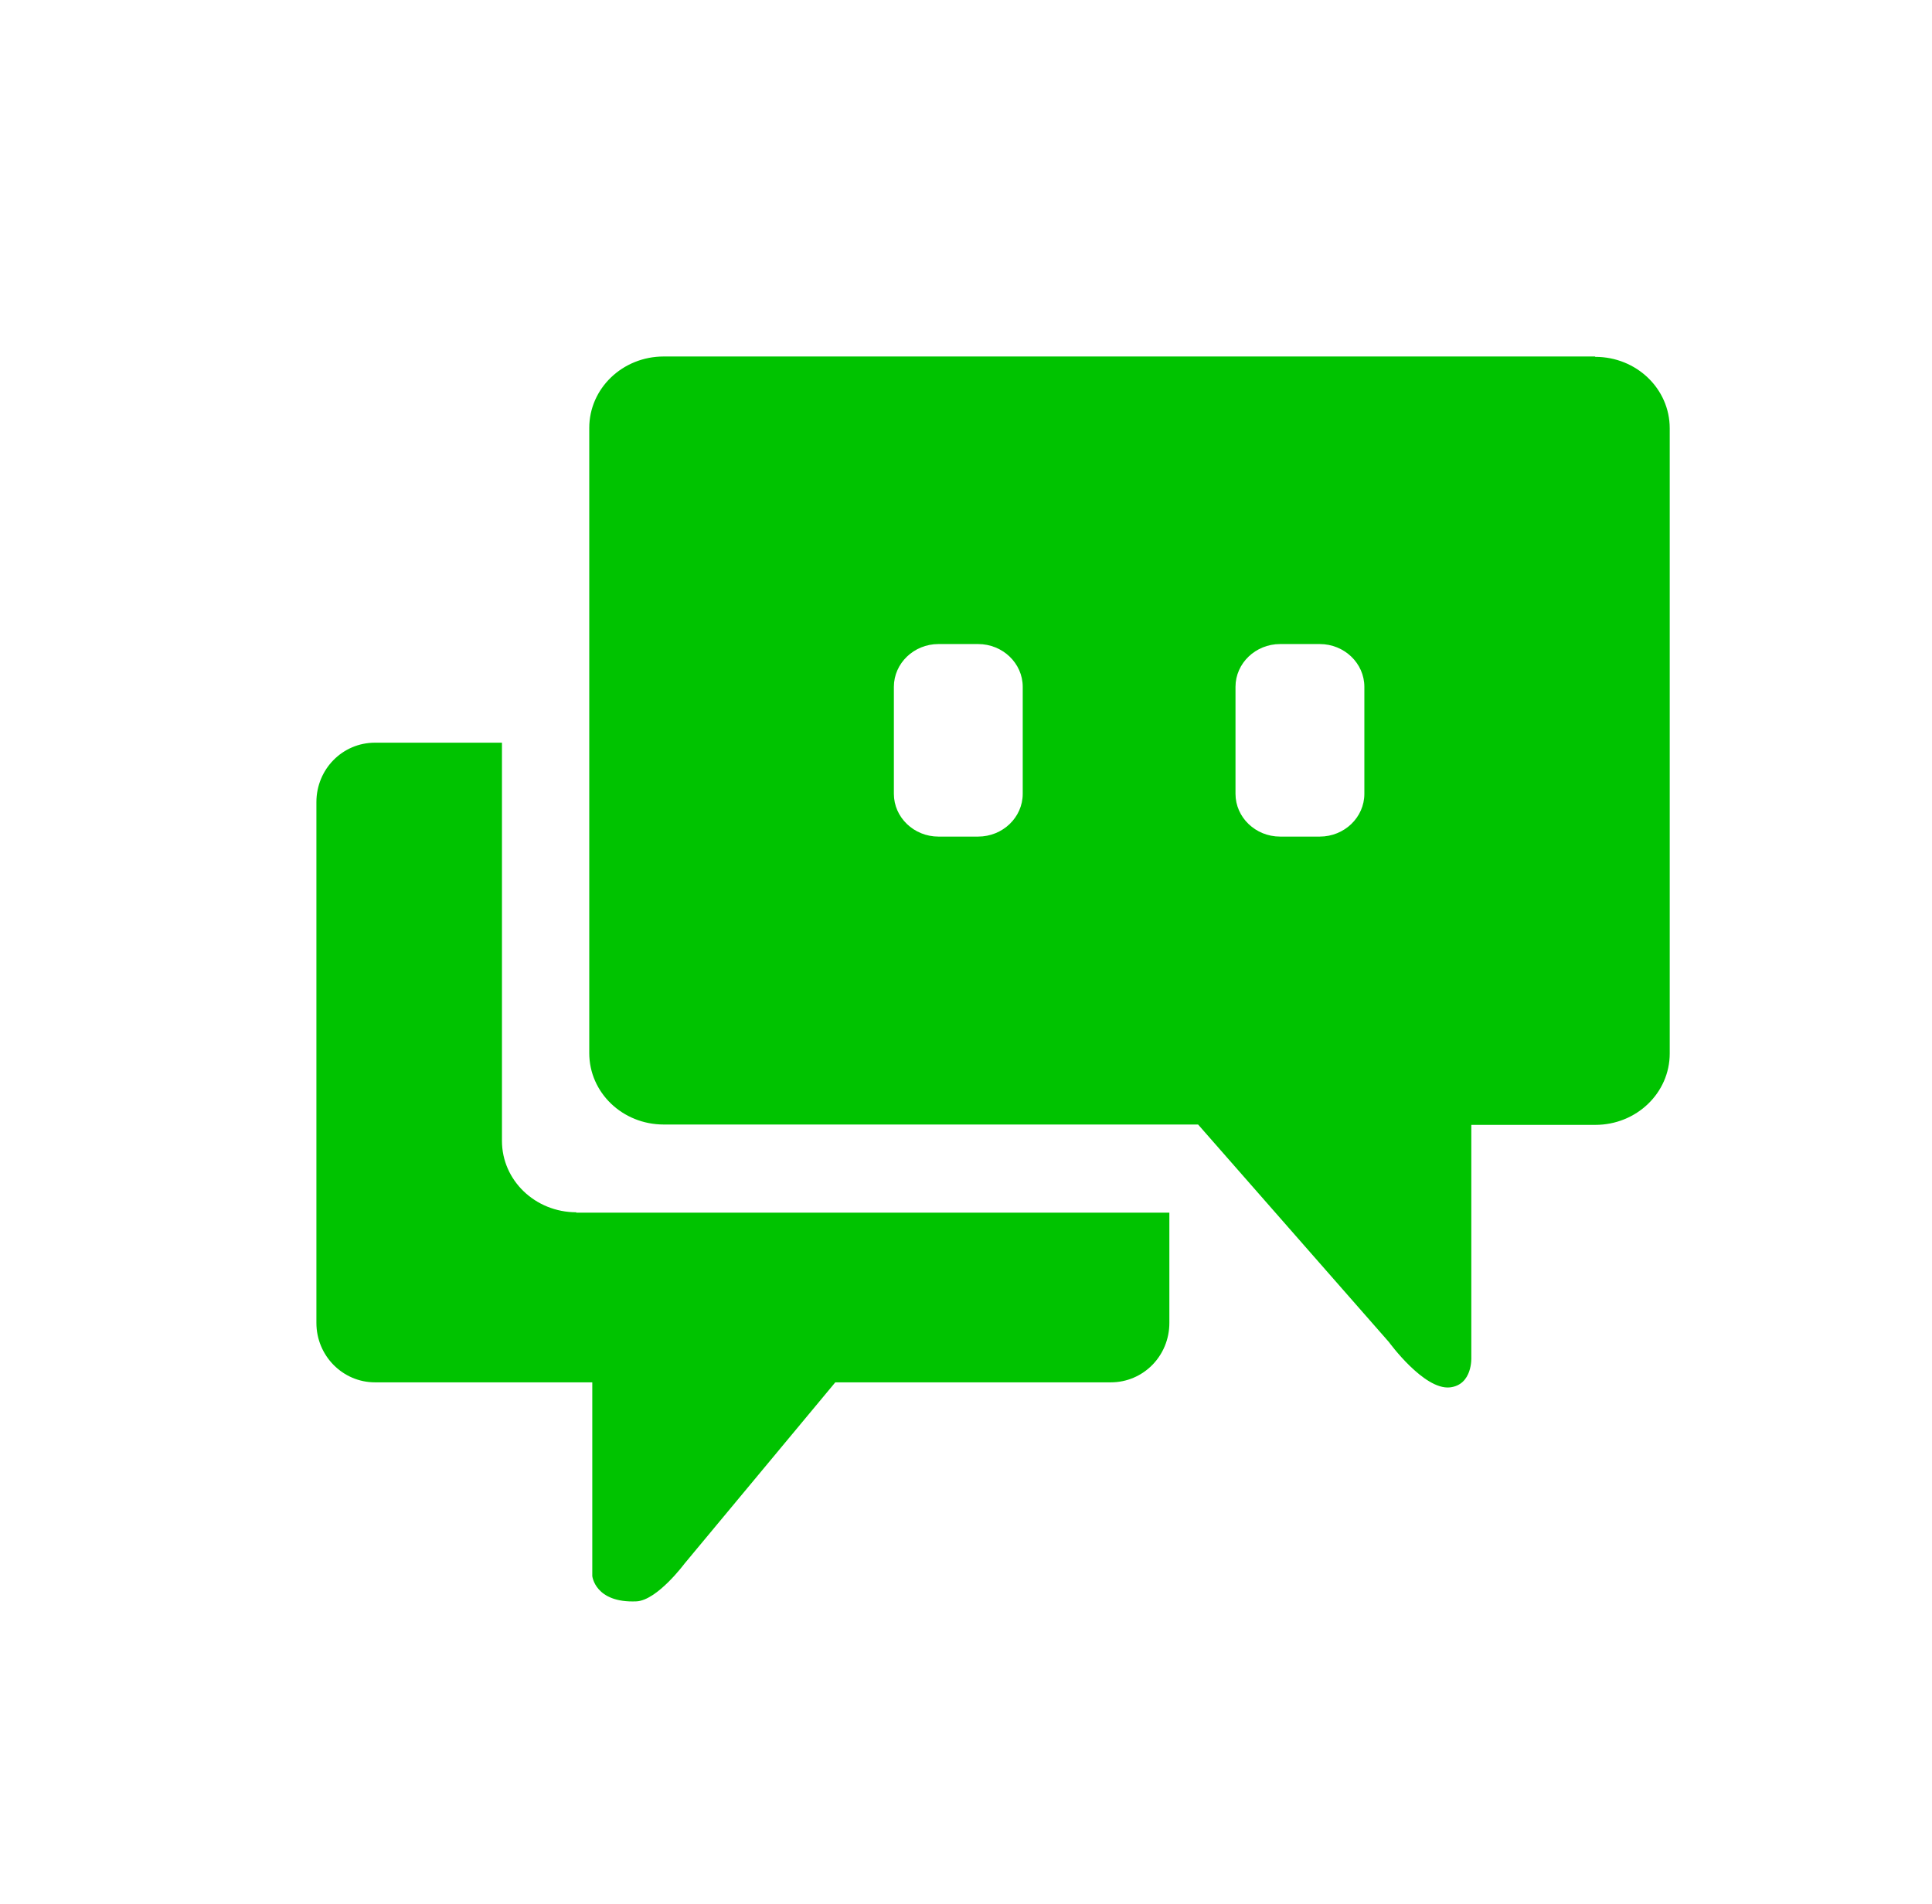
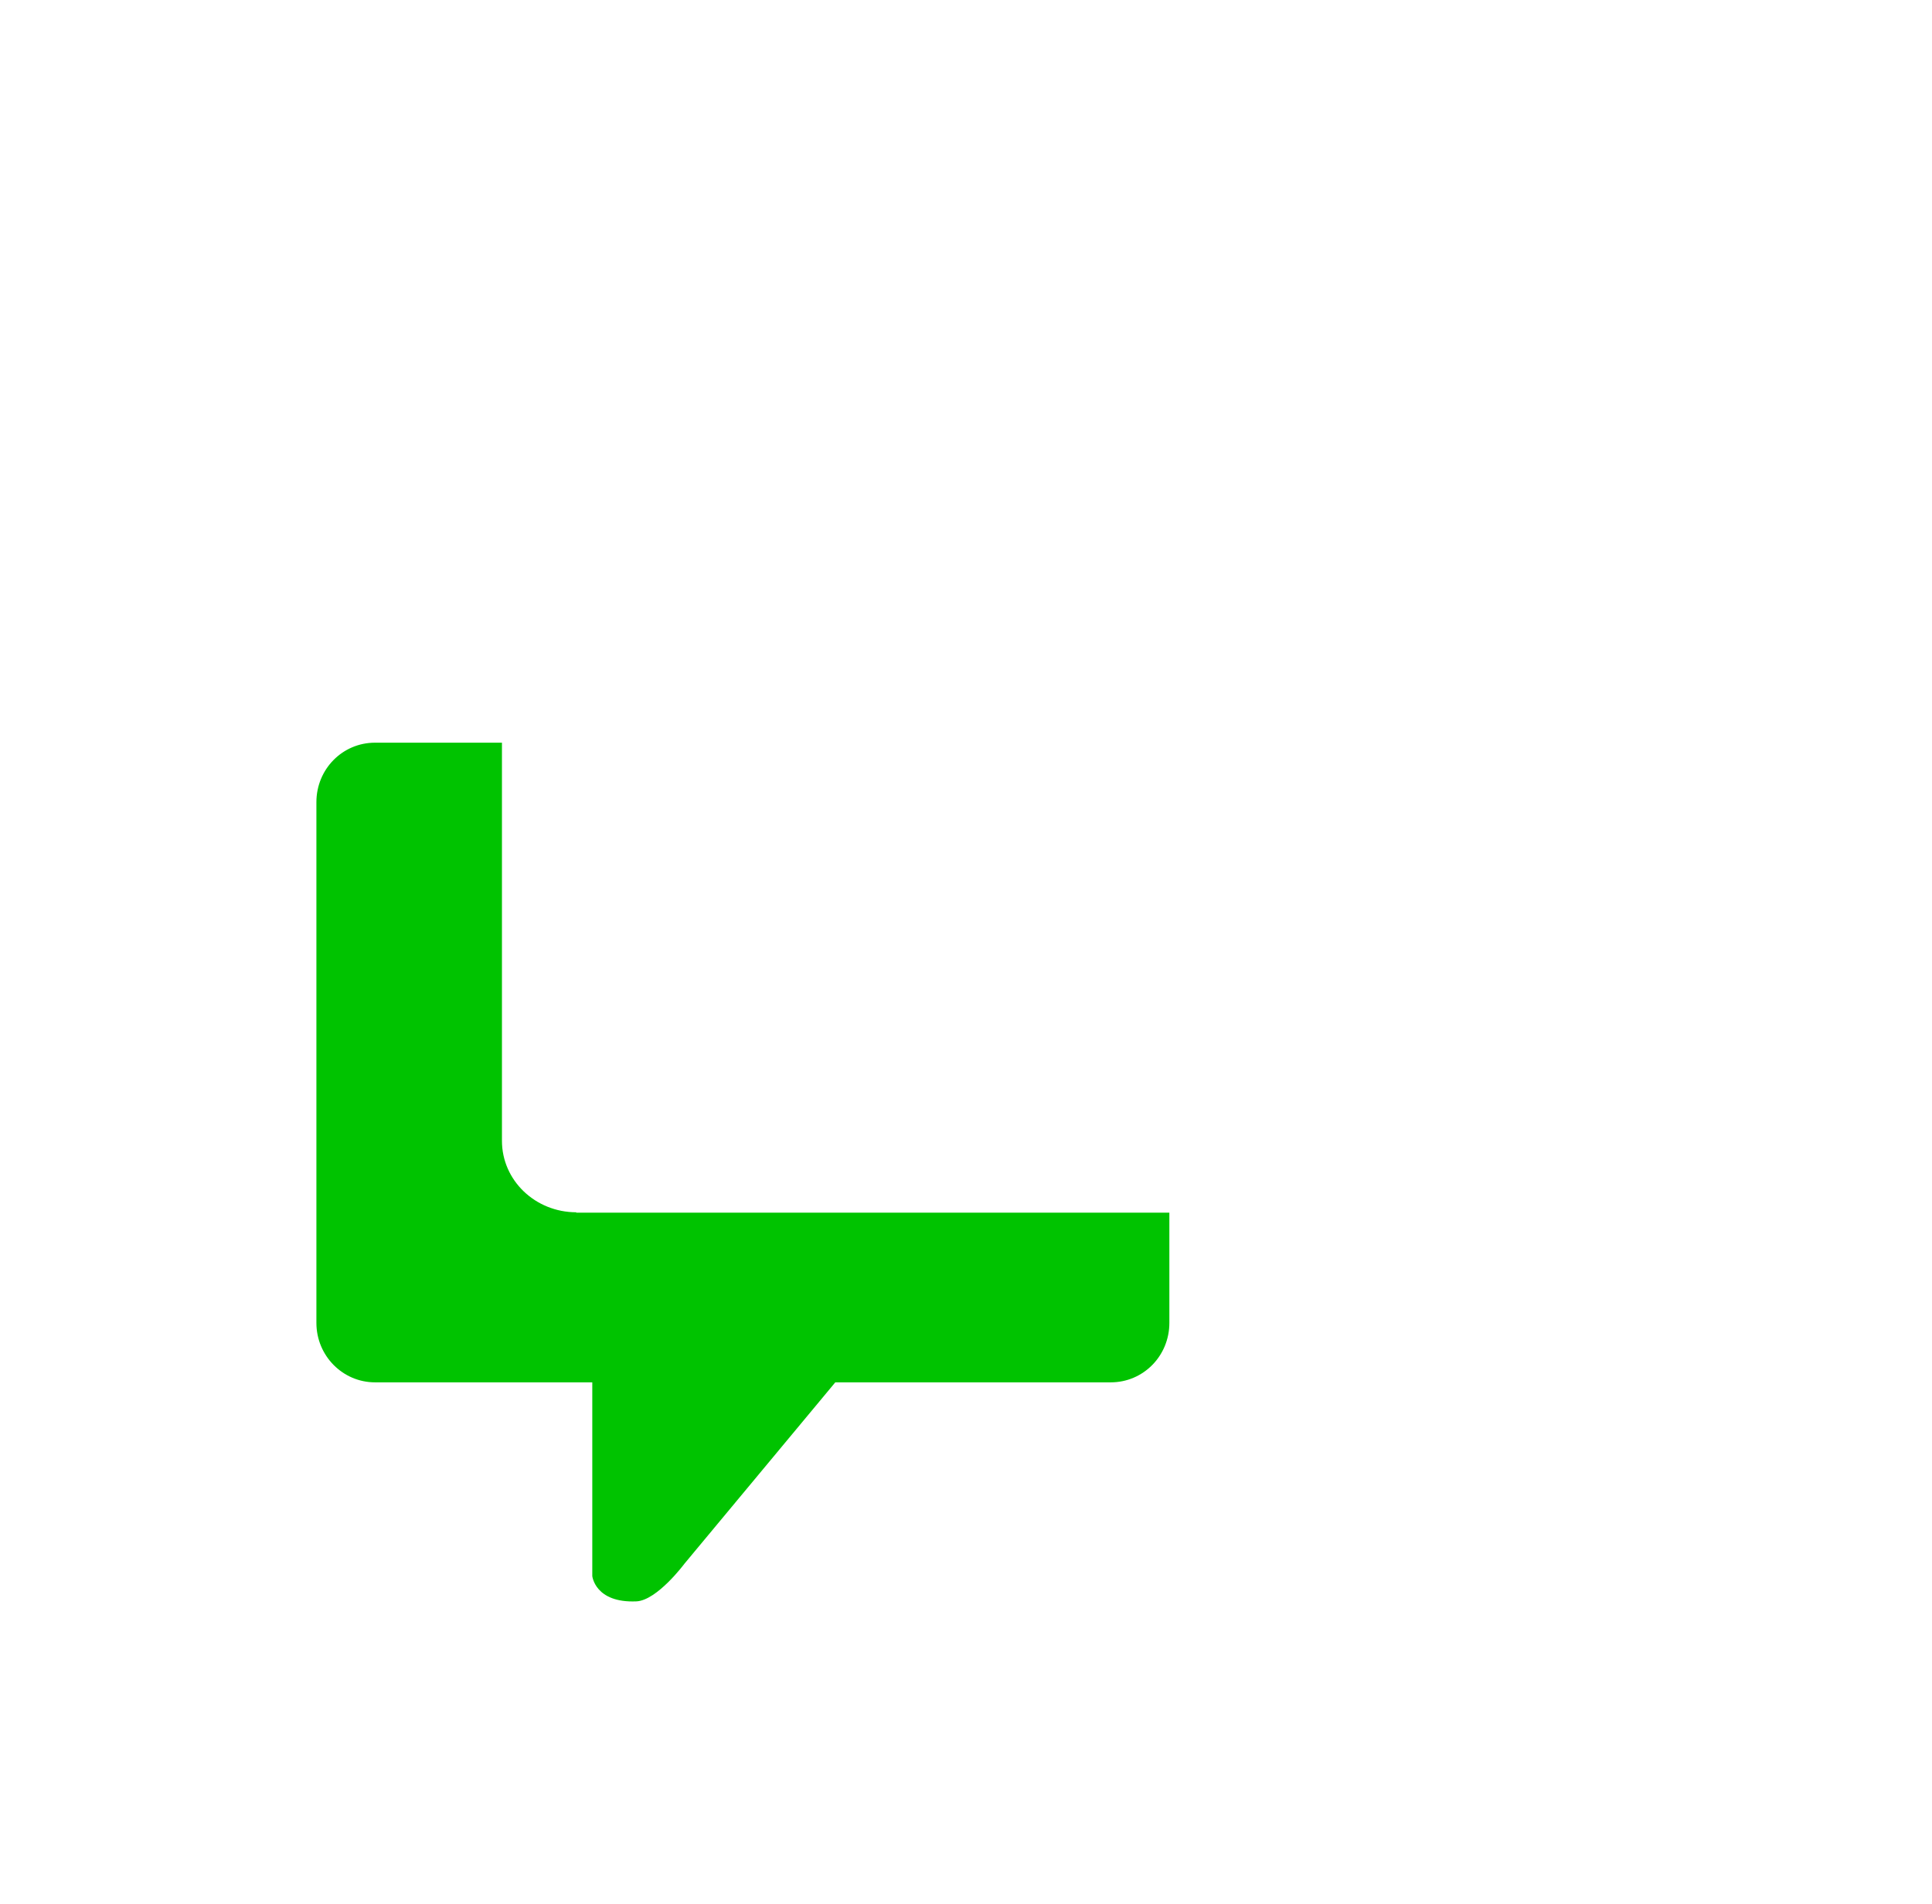
<svg xmlns="http://www.w3.org/2000/svg" width="69" height="68" viewBox="0 0 69 68" fill="none">
-   <path d="M56.961 12.733H23.704C22.233 12.733 21.045 13.873 21.045 15.285V37.614C21.045 39.026 22.233 40.165 23.704 40.165H42.789L49.605 47.936C49.605 47.936 50.847 49.646 51.778 49.555C52.601 49.465 52.547 48.48 52.547 48.48V40.178H56.974C58.446 40.178 59.633 39.038 59.633 37.627V15.298C59.633 13.886 58.446 12.746 56.974 12.746L56.961 12.733ZM36.526 28.353C36.526 29.195 35.811 29.881 34.933 29.881H33.516C32.639 29.881 31.924 29.195 31.924 28.353V24.532C31.924 23.691 32.639 23.004 33.516 23.004H34.933C35.811 23.004 36.526 23.691 36.526 24.532V28.353ZM48.727 28.353C48.727 29.195 48.012 29.881 47.135 29.881H45.718C44.84 29.881 44.125 29.195 44.125 28.353V24.532C44.125 23.691 44.84 23.004 45.718 23.004H47.135C48.012 23.004 48.727 23.691 48.727 24.532V28.353Z" fill="#00C300" />
  <path d="M20.586 43.3C19.115 43.3 17.927 42.16 17.927 40.748V26.527H13.392C12.231 26.527 11.3 27.473 11.3 28.651V47.25C11.3 48.429 12.245 49.374 13.392 49.374H21.153V56.291C21.153 56.291 21.247 57.262 22.732 57.197C23.474 57.158 24.446 55.85 24.446 55.85L29.832 49.374H39.671C40.832 49.374 41.763 48.429 41.763 47.25V43.313H20.573L20.586 43.3Z" fill="#00C300" />
</svg>